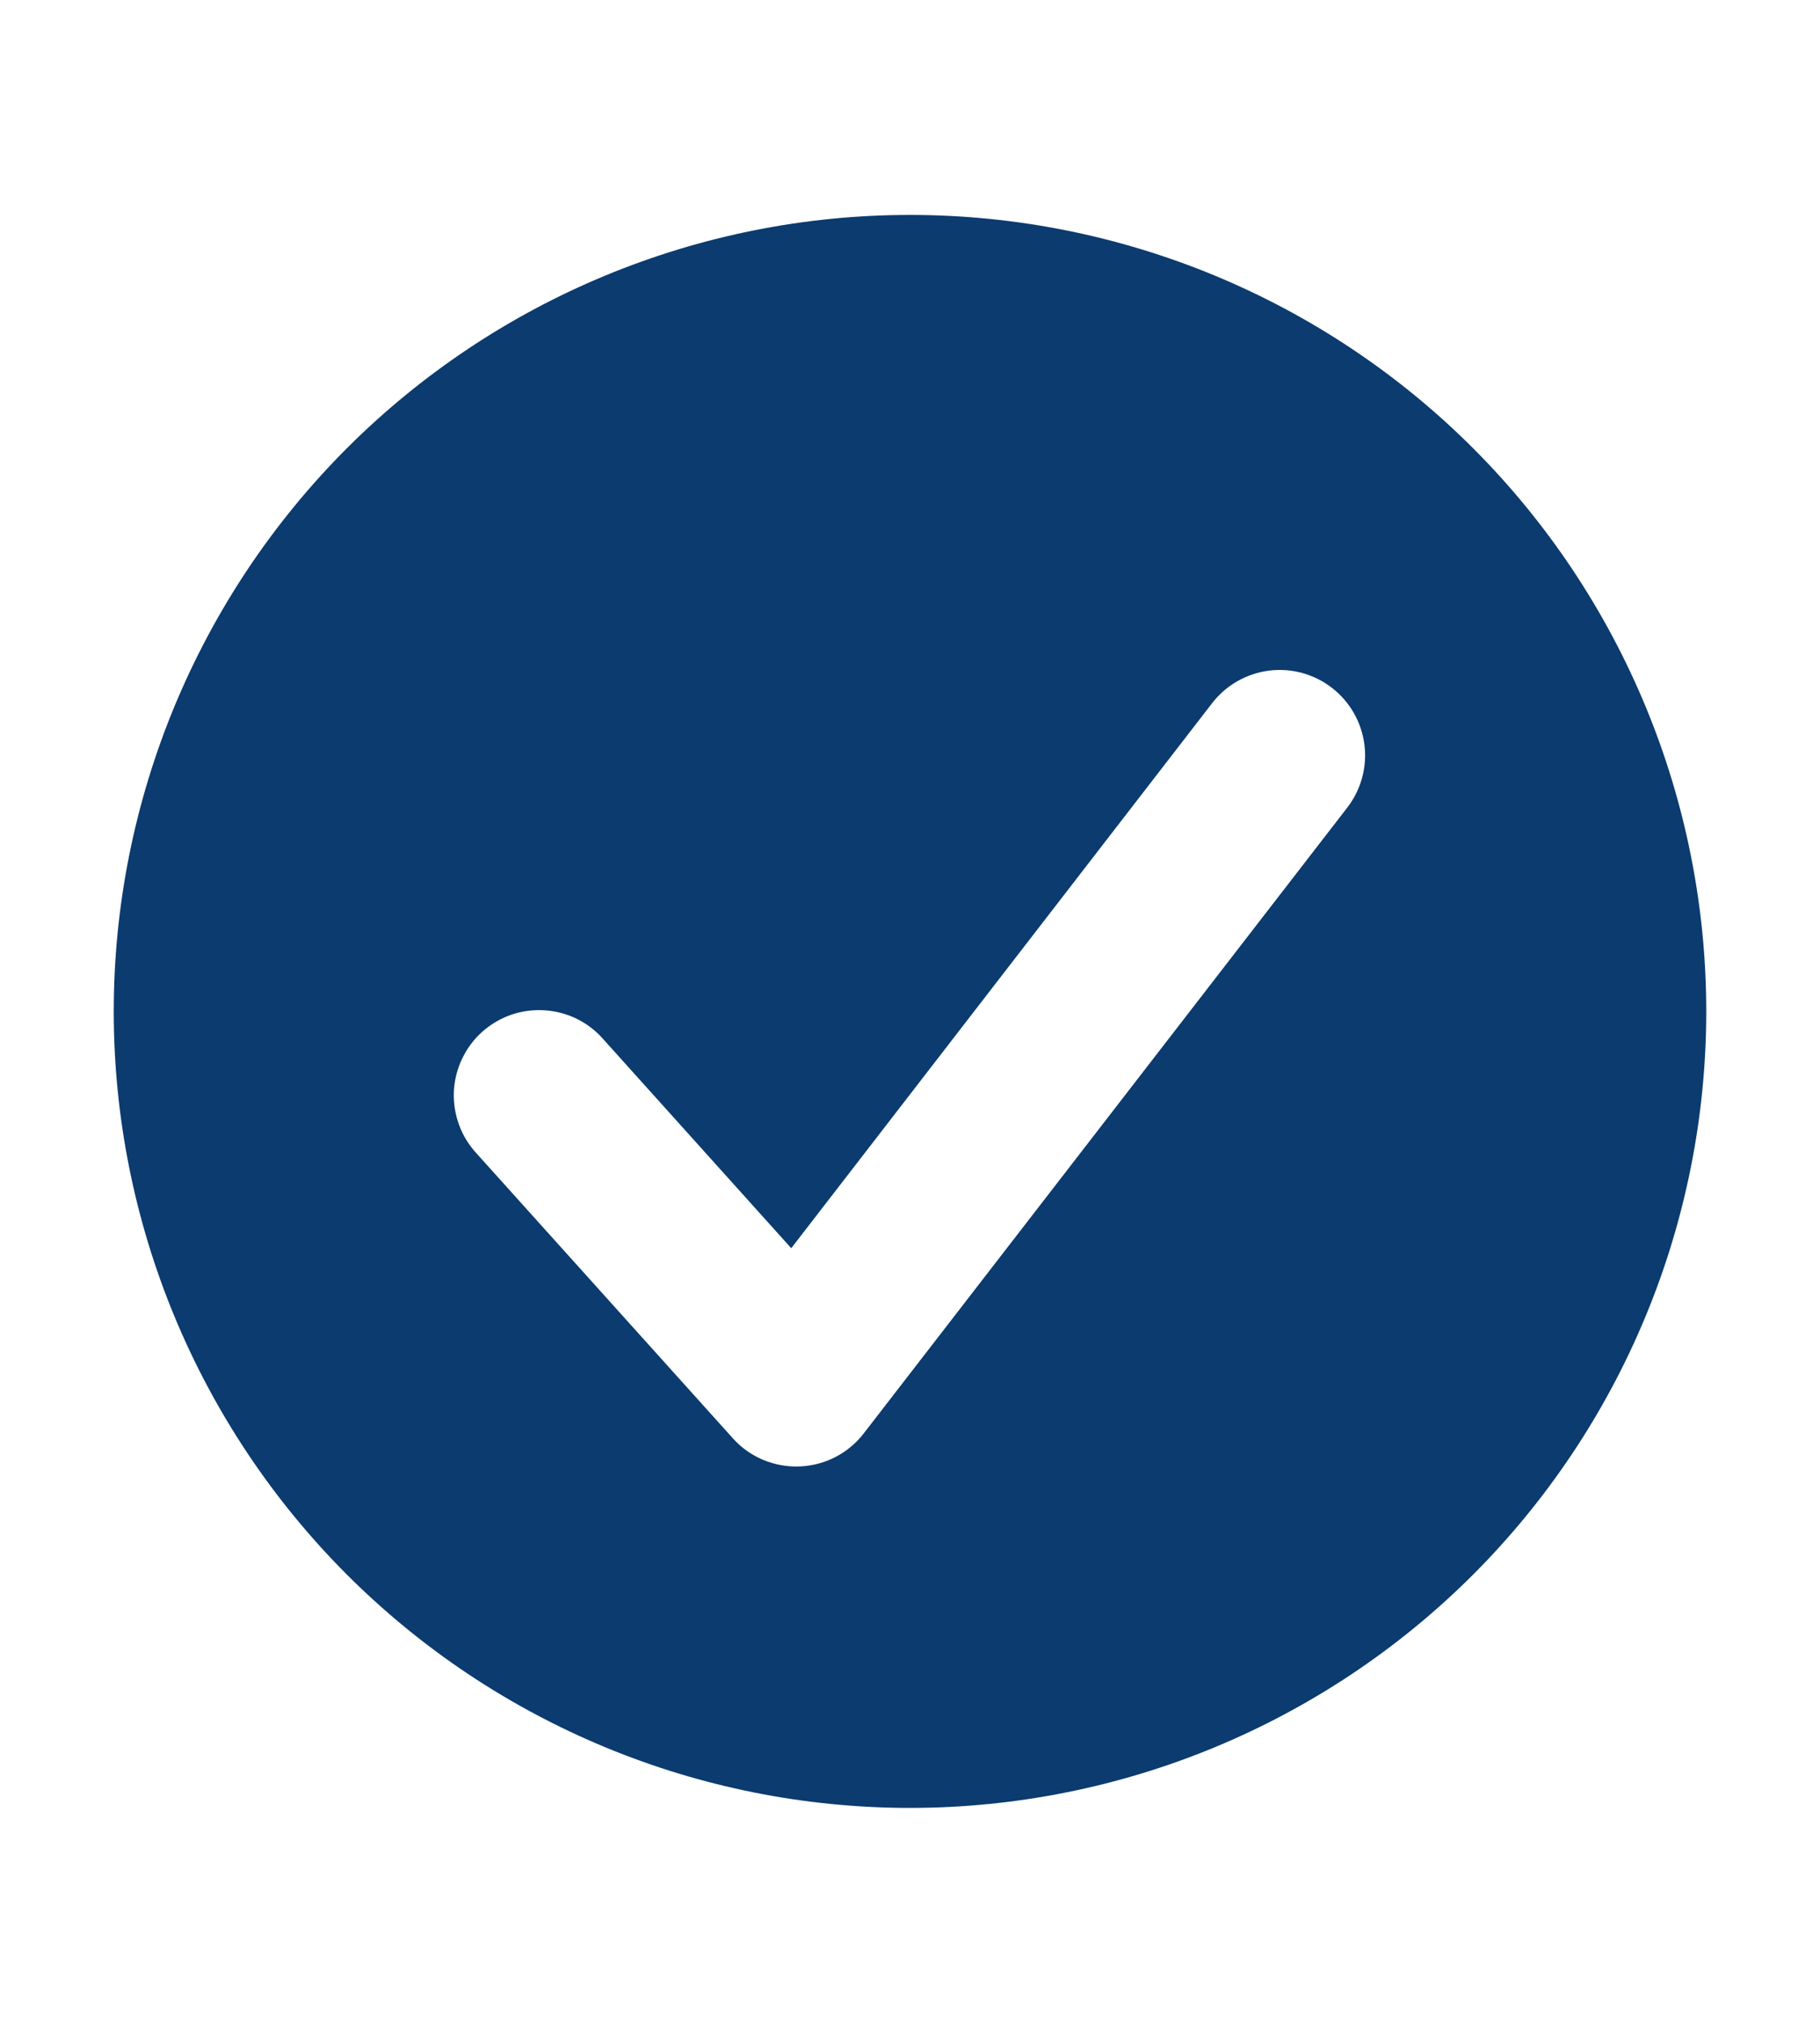
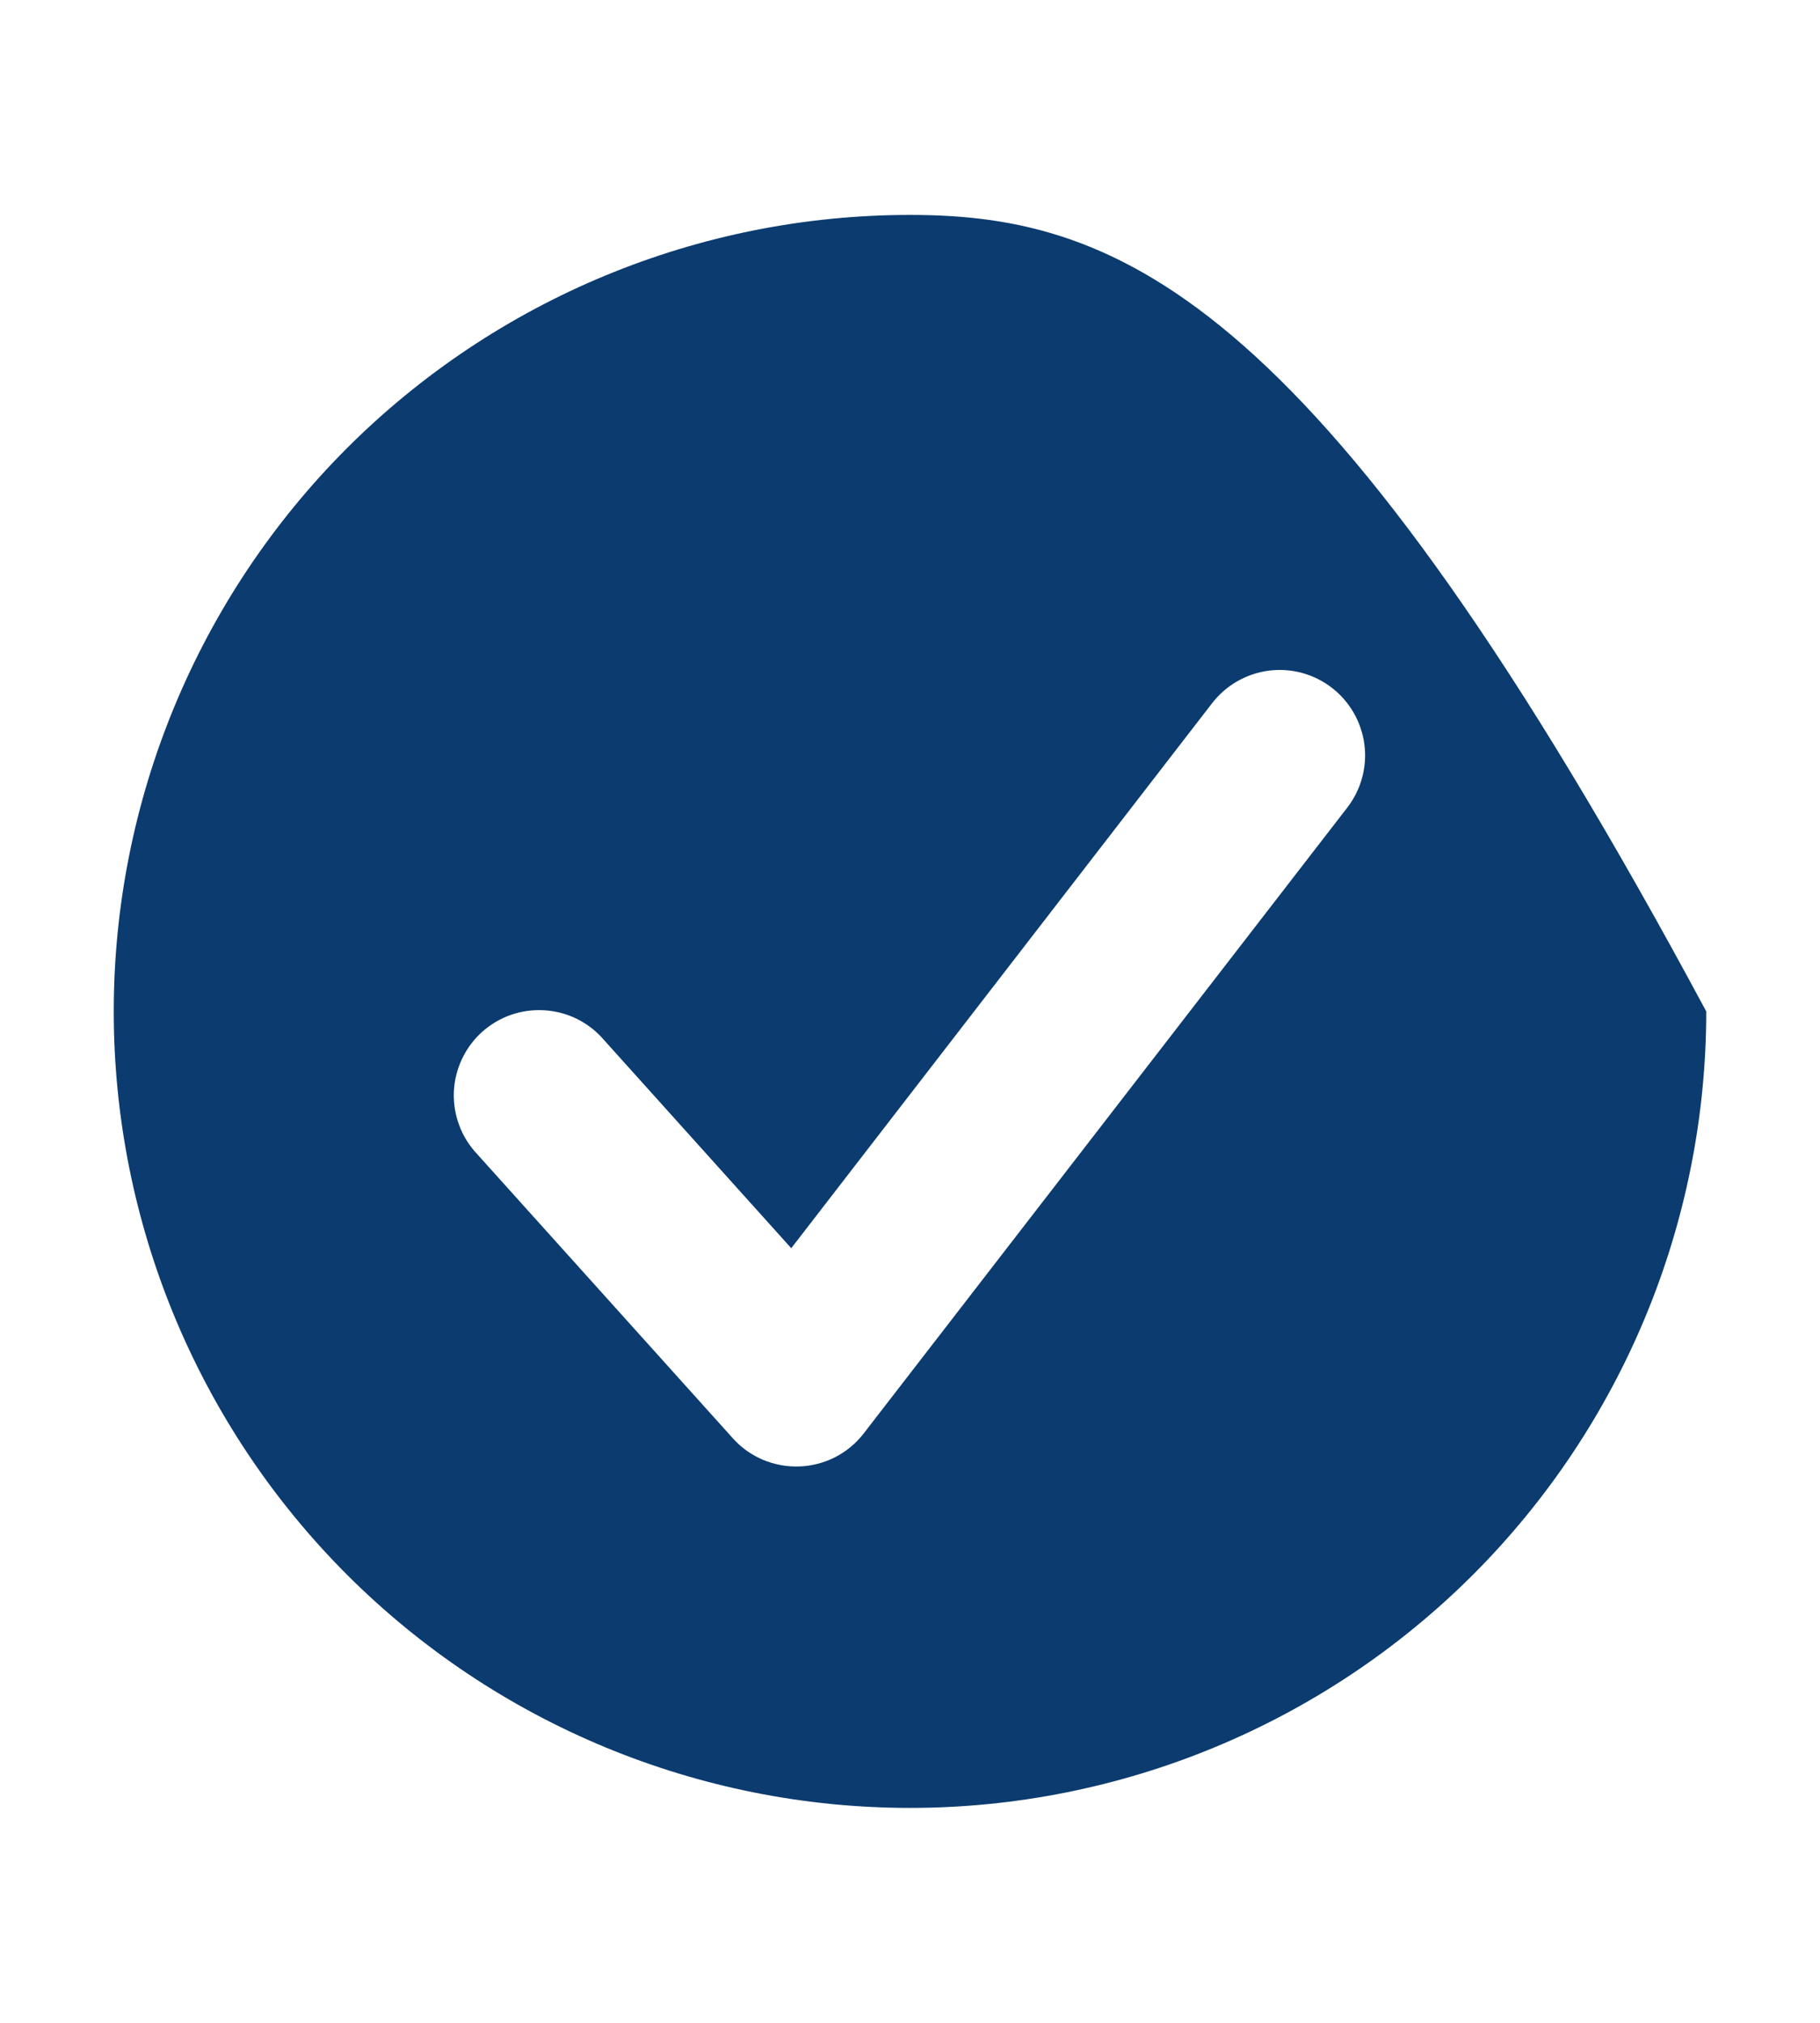
<svg xmlns="http://www.w3.org/2000/svg" width="18" height="20" viewBox="0 0 16 16" fill="none">
-   <path fill-rule="evenodd" clip-rule="evenodd" d="M8 15C9.857 15 11.637 14.262 12.95 12.95C14.262 11.637 15 9.857 15 8C15 6.143 14.262 4.363 12.95 3.05C11.637 1.738 9.857 1 8 1C6.143 1 4.363 1.738 3.05 3.05C1.738 4.363 1 6.143 1 8C1 9.857 1.738 11.637 3.05 12.95C4.363 14.262 6.143 15 8 15ZM11.844 6.209C11.966 6.051 12.02 5.852 11.995 5.655C11.969 5.457 11.867 5.278 11.709 5.156C11.552 5.034 11.352 4.98 11.155 5.005C10.957 5.031 10.778 5.133 10.656 5.291L6.956 10.081L5.307 8.248C5.242 8.172 5.162 8.111 5.073 8.066C4.983 8.022 4.886 7.996 4.786 7.99C4.687 7.984 4.587 7.997 4.492 8.03C4.398 8.063 4.312 8.114 4.237 8.181C4.163 8.248 4.103 8.329 4.061 8.419C4.018 8.51 3.994 8.608 3.99 8.707C3.986 8.807 4.002 8.907 4.037 9C4.071 9.094 4.125 9.179 4.193 9.252L6.443 11.752C6.516 11.834 6.607 11.898 6.708 11.941C6.809 11.983 6.918 12.003 7.028 11.999C7.138 11.995 7.245 11.967 7.343 11.917C7.44 11.867 7.526 11.796 7.593 11.709L11.844 6.209Z" fill="#0B3B6F" />
+   <path fill-rule="evenodd" clip-rule="evenodd" d="M8 15C9.857 15 11.637 14.262 12.95 12.95C14.262 11.637 15 9.857 15 8C11.637 1.738 9.857 1 8 1C6.143 1 4.363 1.738 3.05 3.05C1.738 4.363 1 6.143 1 8C1 9.857 1.738 11.637 3.05 12.95C4.363 14.262 6.143 15 8 15ZM11.844 6.209C11.966 6.051 12.02 5.852 11.995 5.655C11.969 5.457 11.867 5.278 11.709 5.156C11.552 5.034 11.352 4.98 11.155 5.005C10.957 5.031 10.778 5.133 10.656 5.291L6.956 10.081L5.307 8.248C5.242 8.172 5.162 8.111 5.073 8.066C4.983 8.022 4.886 7.996 4.786 7.99C4.687 7.984 4.587 7.997 4.492 8.03C4.398 8.063 4.312 8.114 4.237 8.181C4.163 8.248 4.103 8.329 4.061 8.419C4.018 8.51 3.994 8.608 3.99 8.707C3.986 8.807 4.002 8.907 4.037 9C4.071 9.094 4.125 9.179 4.193 9.252L6.443 11.752C6.516 11.834 6.607 11.898 6.708 11.941C6.809 11.983 6.918 12.003 7.028 11.999C7.138 11.995 7.245 11.967 7.343 11.917C7.44 11.867 7.526 11.796 7.593 11.709L11.844 6.209Z" fill="#0B3B6F" />
</svg>